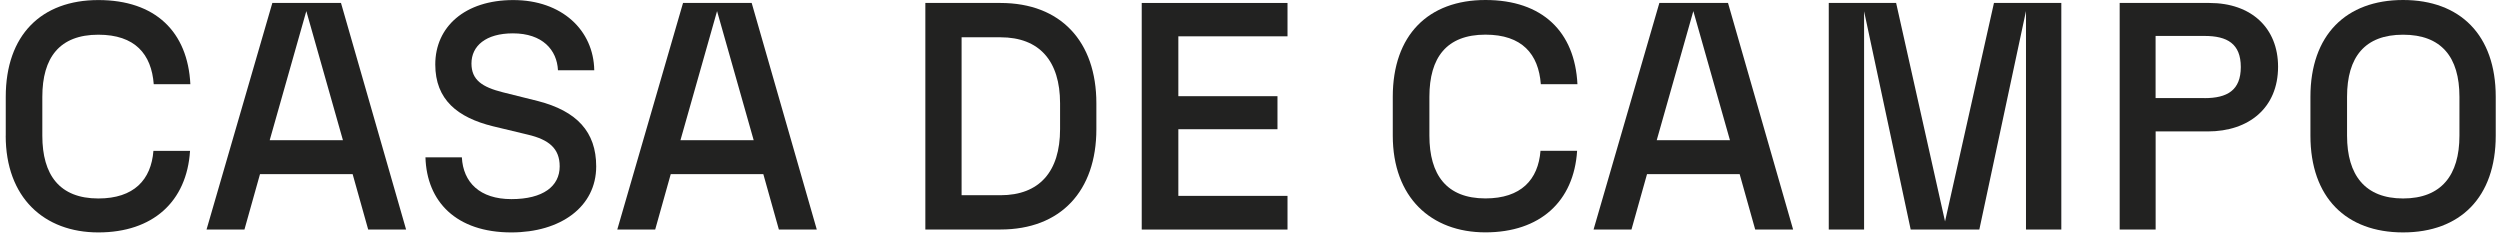
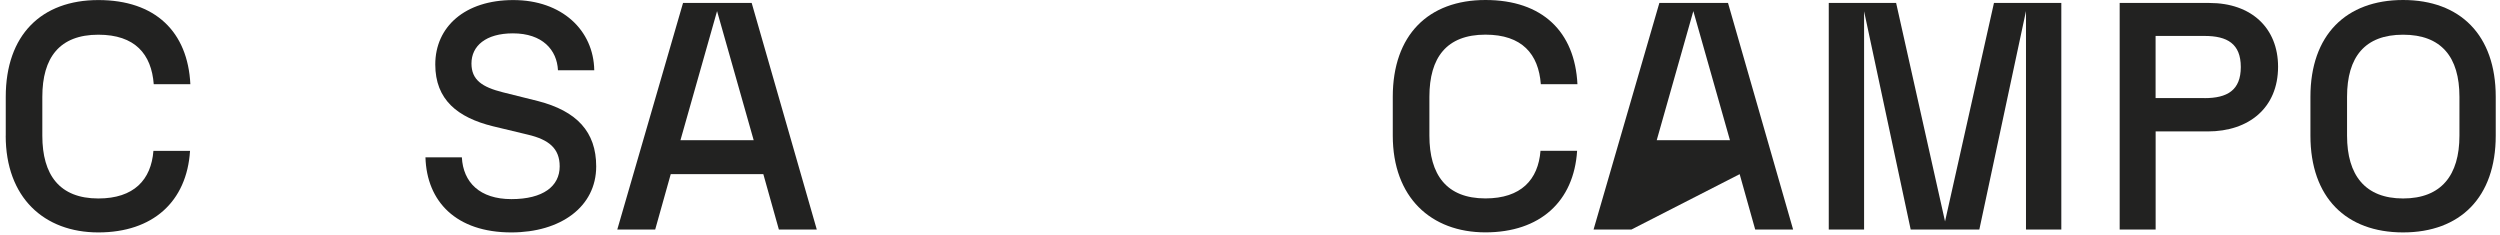
<svg xmlns="http://www.w3.org/2000/svg" width="394" height="37" viewBox="0 0 394 37" fill="none">
  <path d="M0.907 21.377V15.253C0.907 5.521 6.517 0.009 15.501 0.009C24.485 0.009 29.593 5.011 30.001 13.275H24.23C23.873 8.527 21.272 5.47 15.501 5.47C9.373 5.47 6.67 9.088 6.67 15.262V21.385C6.67 27.559 9.373 31.279 15.501 31.279C21.119 31.279 23.822 28.323 24.179 23.78H29.95C29.44 31.788 24.077 36.629 15.501 36.629C6.925 36.629 0.898 31.117 0.898 21.377H0.907Z" fill="#222221" />
-   <path d="M55.577 27.448H40.974L38.526 36.17H32.551L42.921 0.467H53.741L64 36.17H58.025L55.577 27.448ZM54.047 22.098L48.276 1.749L42.504 22.098H54.038H54.047Z" fill="#222221" />
  <path d="M67.069 24.798H72.789C72.993 28.722 75.594 31.38 80.6 31.38C85.606 31.38 88.207 29.342 88.207 26.225C88.207 23.372 86.473 21.996 83.201 21.223L77.685 19.898C72.117 18.522 68.599 15.72 68.599 10.157C68.599 4.238 73.248 0.009 80.897 0.009C88.547 0.009 93.553 4.756 93.655 11.074H87.935C87.782 7.864 85.487 5.257 80.838 5.257C76.554 5.257 74.302 7.244 74.302 10.004C74.302 12.603 75.985 13.724 79.257 14.548L84.773 15.924C90.902 17.503 93.961 20.773 93.961 26.225C93.961 32.603 88.343 36.629 80.583 36.629C71.905 36.629 67.255 31.779 67.052 24.798H67.069Z" fill="#222221" />
  <path d="M120.31 27.448H105.708L103.26 36.17H97.285L107.646 0.467H118.466L128.725 36.17H122.75L120.302 27.448H120.31ZM118.781 22.098L113.009 1.749L107.238 22.098H118.772H118.781Z" fill="#222221" />
-   <path d="M145.835 0.467H157.675C167.169 0.467 172.788 6.539 172.788 16.28V20.357C172.788 30.098 167.169 36.17 157.675 36.17H145.835V0.467ZM167.067 20.357V16.28C167.067 9.597 163.803 5.877 157.675 5.877H151.547V30.768H157.675C163.803 30.768 167.067 27.049 167.067 20.365V20.357Z" fill="#222221" />
-   <path d="M179.936 0.467H202.911V5.724H185.707V15.159H201.33V20.365H185.707V30.87H202.911V36.178H179.936V0.467Z" fill="#222221" />
  <path d="M219.501 21.376V15.253C219.501 5.512 225.12 0 234.104 0C243.088 0 248.196 5.002 248.604 13.265H242.833C242.476 8.518 239.875 5.461 234.104 5.461C227.976 5.461 225.273 9.079 225.273 15.253V21.376C225.273 27.55 227.976 31.27 234.104 31.27C239.722 31.27 242.425 28.314 242.782 23.771H248.553C248.043 31.779 242.68 36.62 234.104 36.62C225.528 36.62 219.501 31.108 219.501 21.367V21.376Z" fill="#222221" />
-   <path d="M274.171 27.448H259.569L257.121 36.17H251.146L261.515 0.467H272.335L282.594 36.17H276.619L274.171 27.448ZM272.641 22.098L266.87 1.749L261.099 22.098H272.633H272.641Z" fill="#222221" />
+   <path d="M274.171 27.448L257.121 36.17H251.146L261.515 0.467H272.335L282.594 36.17H276.619L274.171 27.448ZM272.641 22.098L266.87 1.749L261.099 22.098H272.633H272.641Z" fill="#222221" />
  <path d="M293.78 1.741V36.17H288.213V0.467H298.829L306.538 34.896L314.248 0.467H324.864V36.17H319.296V1.741L311.944 36.17H301.124L293.772 1.741H293.78Z" fill="#222221" />
  <path d="M334.06 0.467H348.204C354.842 0.467 359.024 4.442 359.024 10.514C359.024 16.994 354.425 20.713 347.948 20.713H339.729V36.17H334.06V0.467ZM347.43 15.465C351 15.465 353.15 14.242 353.15 10.565C353.15 6.887 351.008 5.664 347.43 5.664H339.721V15.456H347.43V15.465Z" fill="#222221" />
  <path d="M364.124 21.376V15.253C364.124 5.512 369.742 0 378.726 0C387.71 0 393.328 5.512 393.328 15.253V21.376C393.328 31.117 387.71 36.628 378.726 36.628C369.742 36.628 364.124 31.117 364.124 21.376ZM378.726 31.278C384.752 31.278 387.608 27.609 387.608 21.384V15.261C387.608 8.985 384.752 5.469 378.726 5.469C372.7 5.469 369.895 8.985 369.895 15.261V21.384C369.895 27.609 372.751 31.278 378.726 31.278Z" fill="#222221" />
</svg>